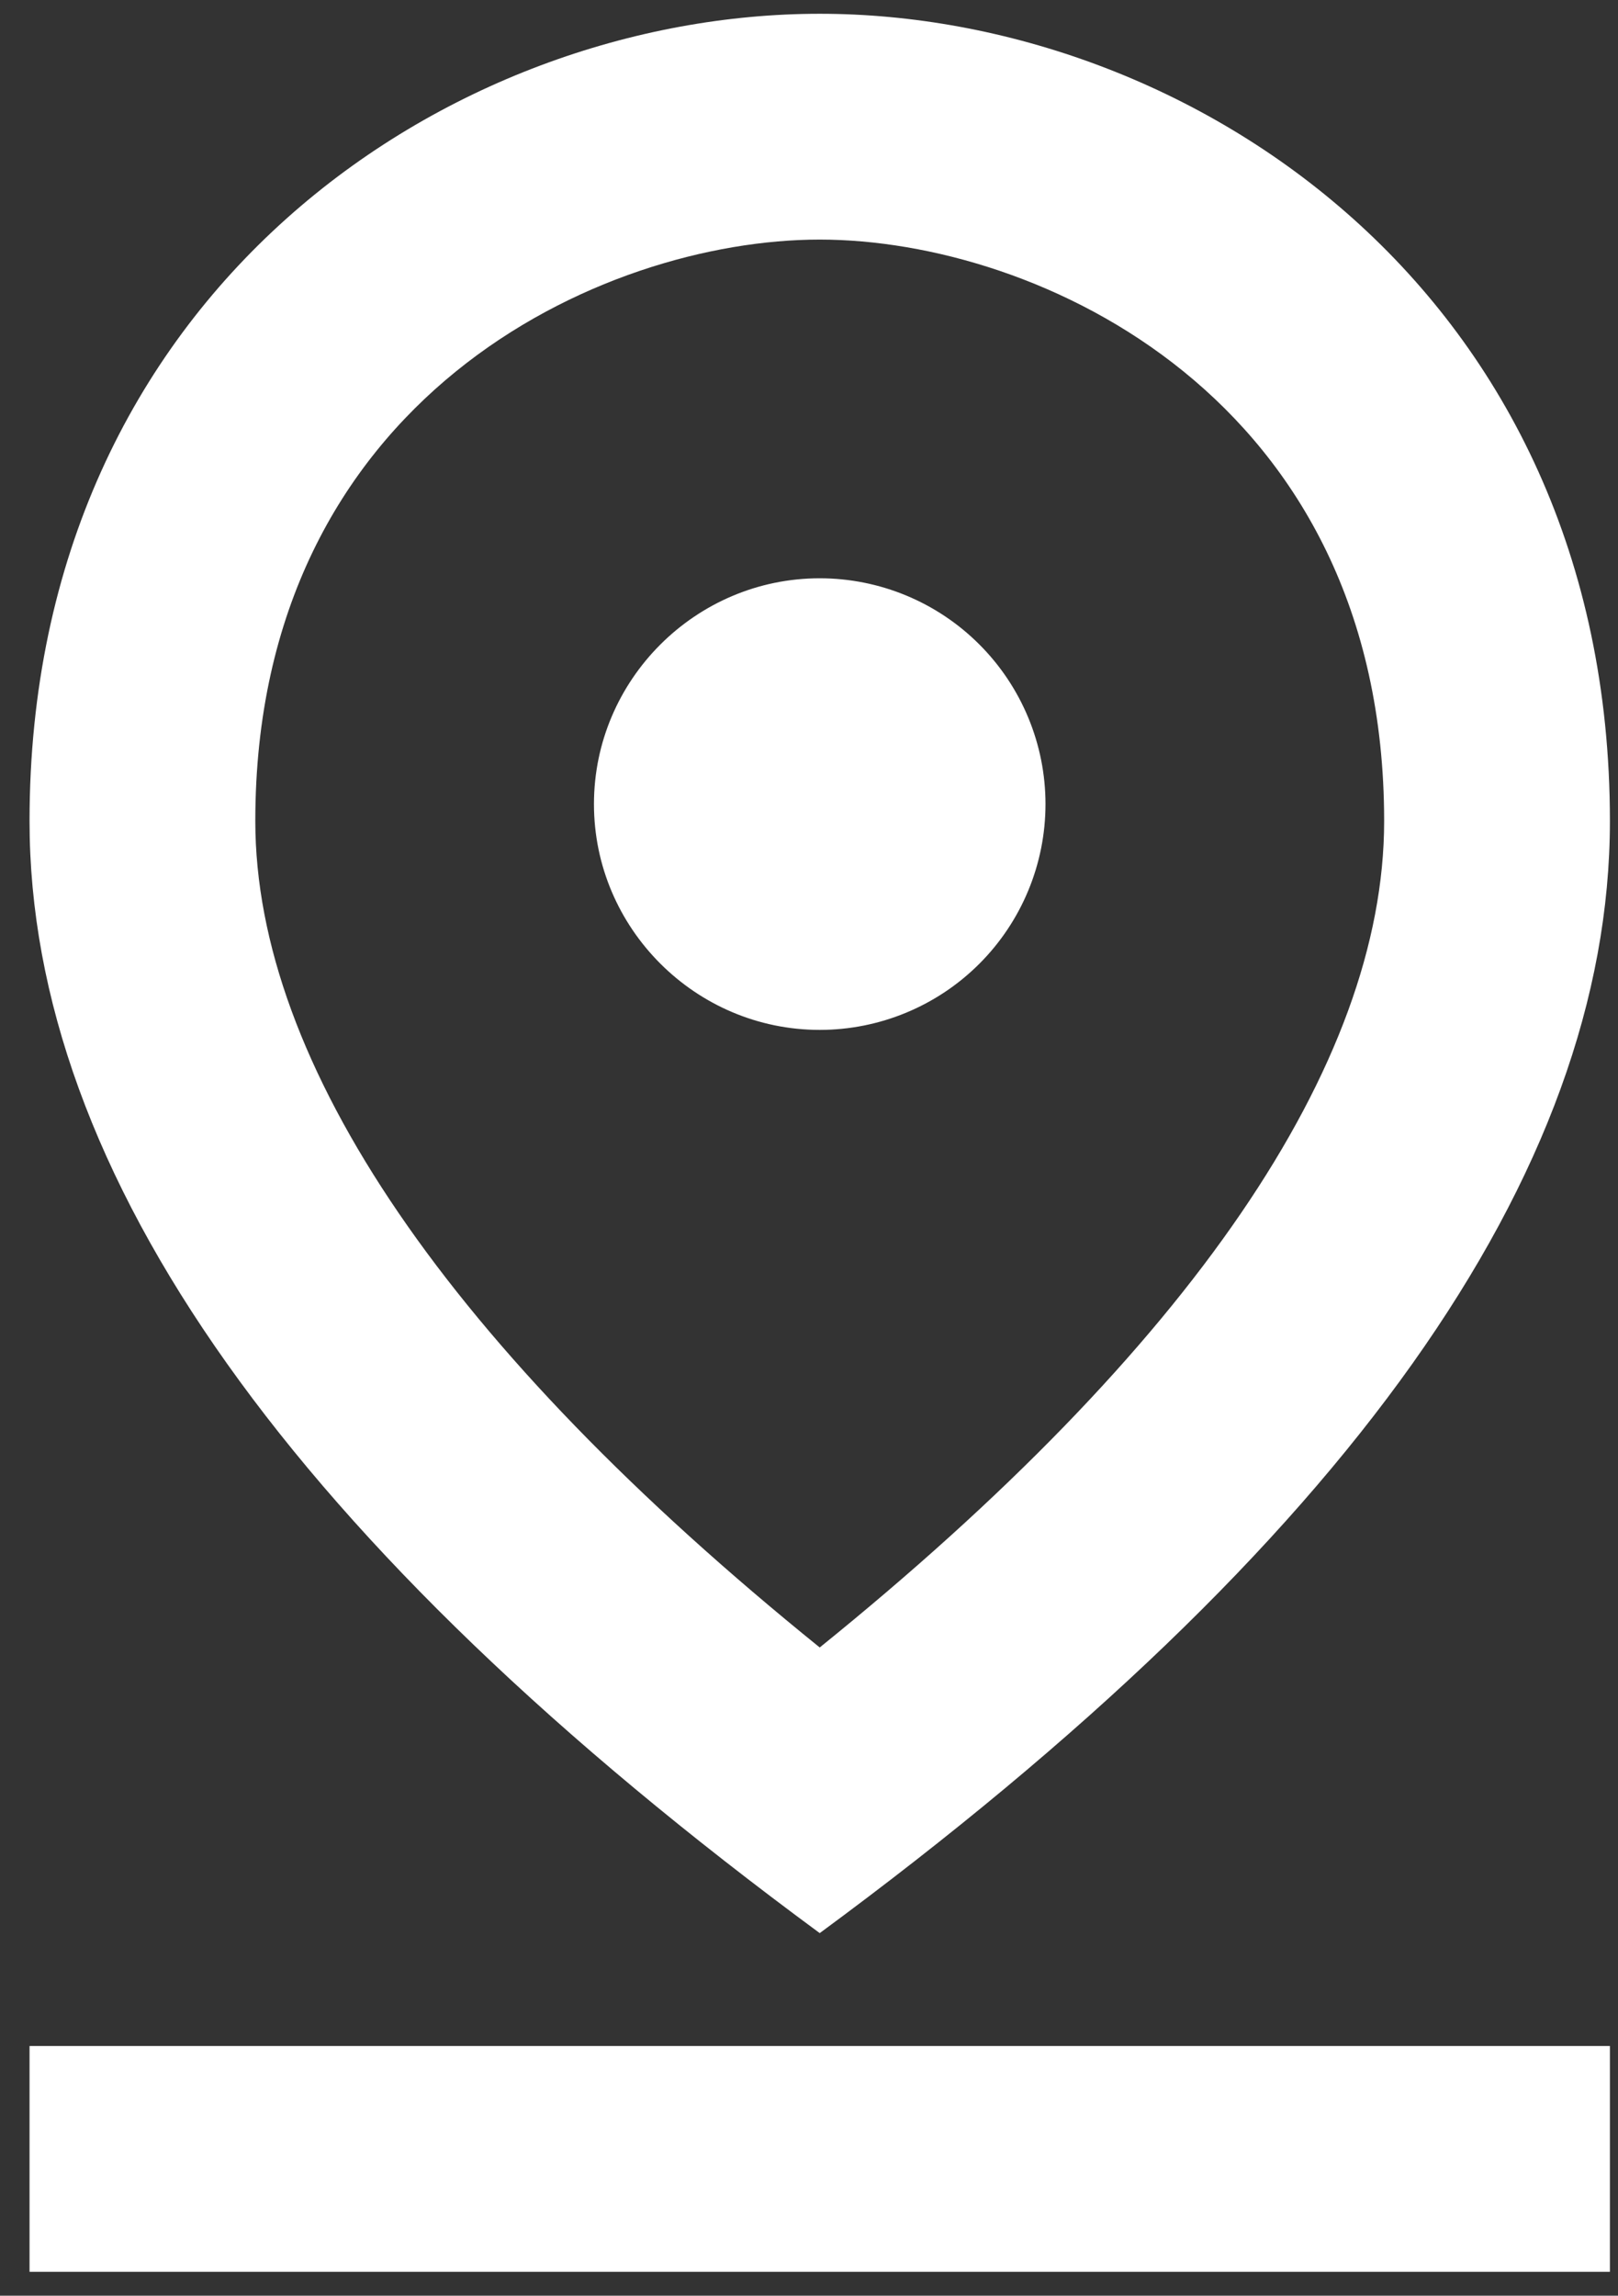
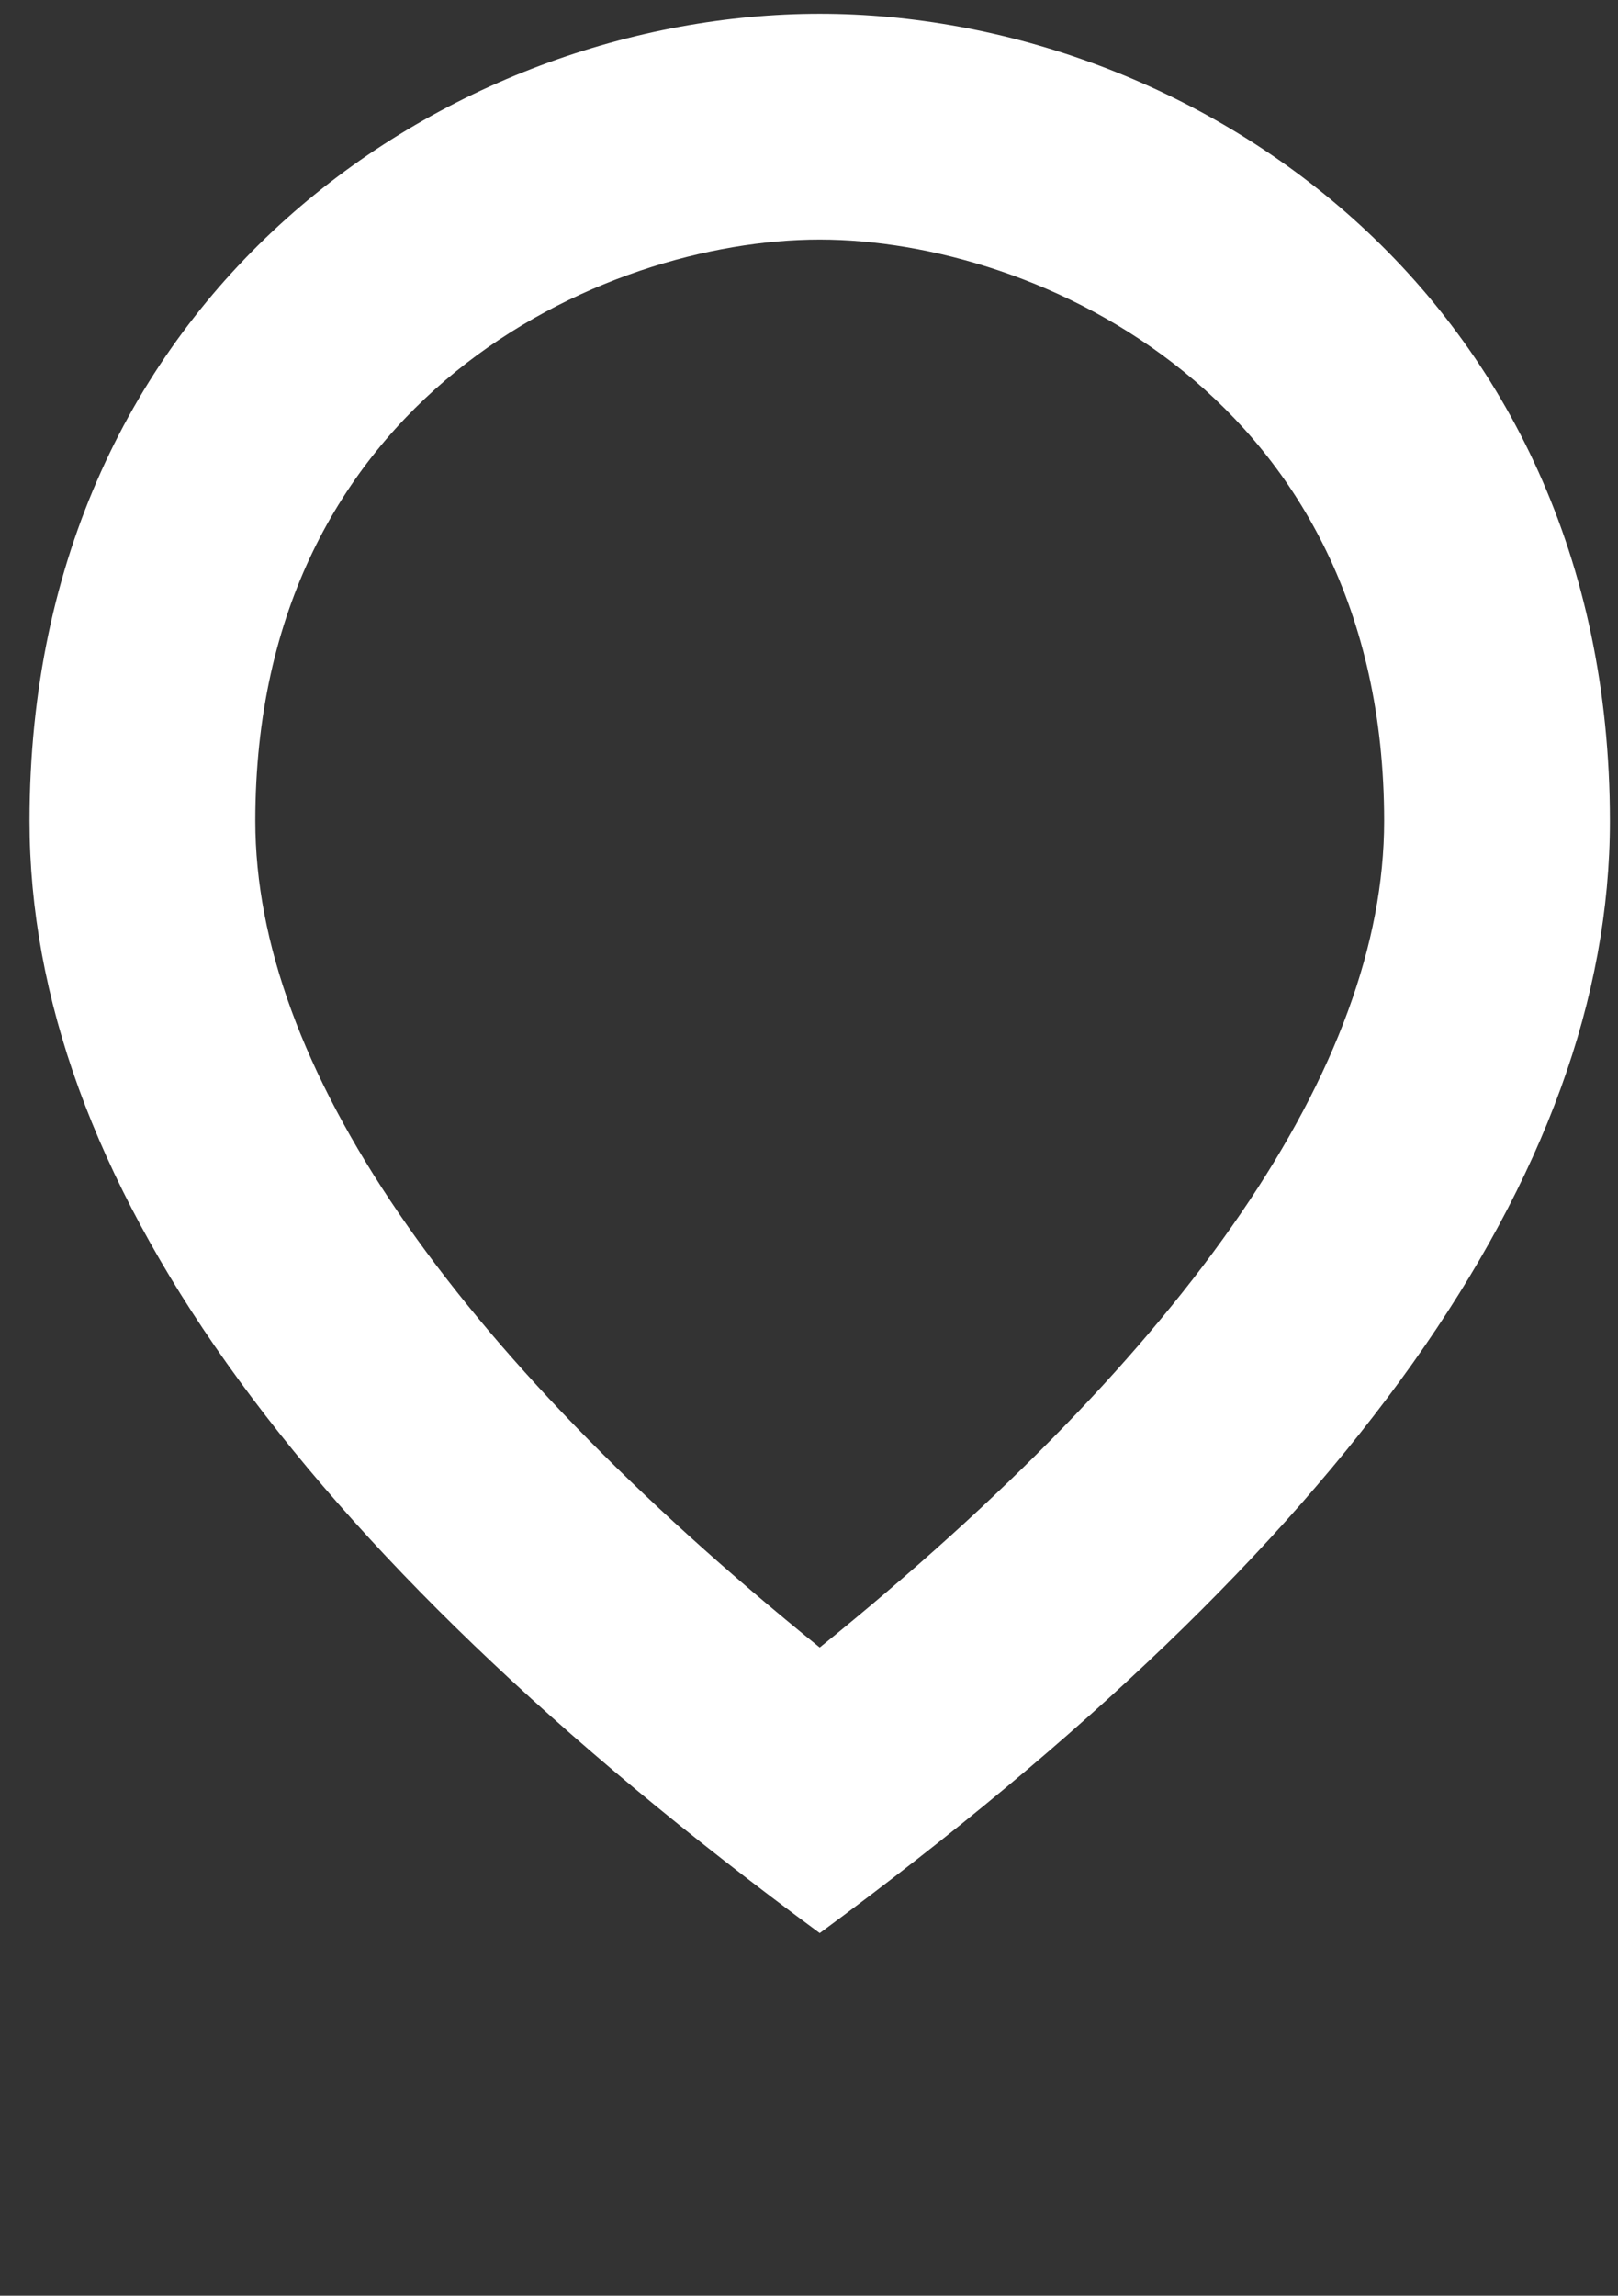
<svg xmlns="http://www.w3.org/2000/svg" width="43" height="61" viewBox="0 0 43 61" fill="none">
  <rect x="0" y="0" width="43" height="61" fill="#333333" stroke="none" />
  <path d="M21.785 6.366C27.575 6.366 36.785 10.566 36.785 21.816C36.785 28.296 31.625 35.826 21.785 43.776C11.945 35.826 6.785 28.266 6.785 21.816C6.785 10.566 15.995 6.366 21.785 6.366ZM21.785 0.366C11.975 0.366 0.785 7.746 0.785 21.816C0.785 31.176 7.775 41.046 21.785 51.366C35.795 41.046 42.785 31.176 42.785 21.816C42.785 7.746 31.595 0.366 21.785 0.366Z" fill="#FFFFFF" />
-   <path d="M21.785 15.366C18.485 15.366 15.785 18.066 15.785 21.366C15.785 24.666 18.485 27.366 21.785 27.366C23.376 27.366 24.902 26.734 26.027 25.609C27.152 24.484 27.785 22.958 27.785 21.366C27.785 19.775 27.152 18.249 26.027 17.124C24.902 15.998 23.376 15.366 21.785 15.366ZM0.785 54.366H42.785V60.366H0.785V54.366Z" fill="#FFFFFF" />
</svg>